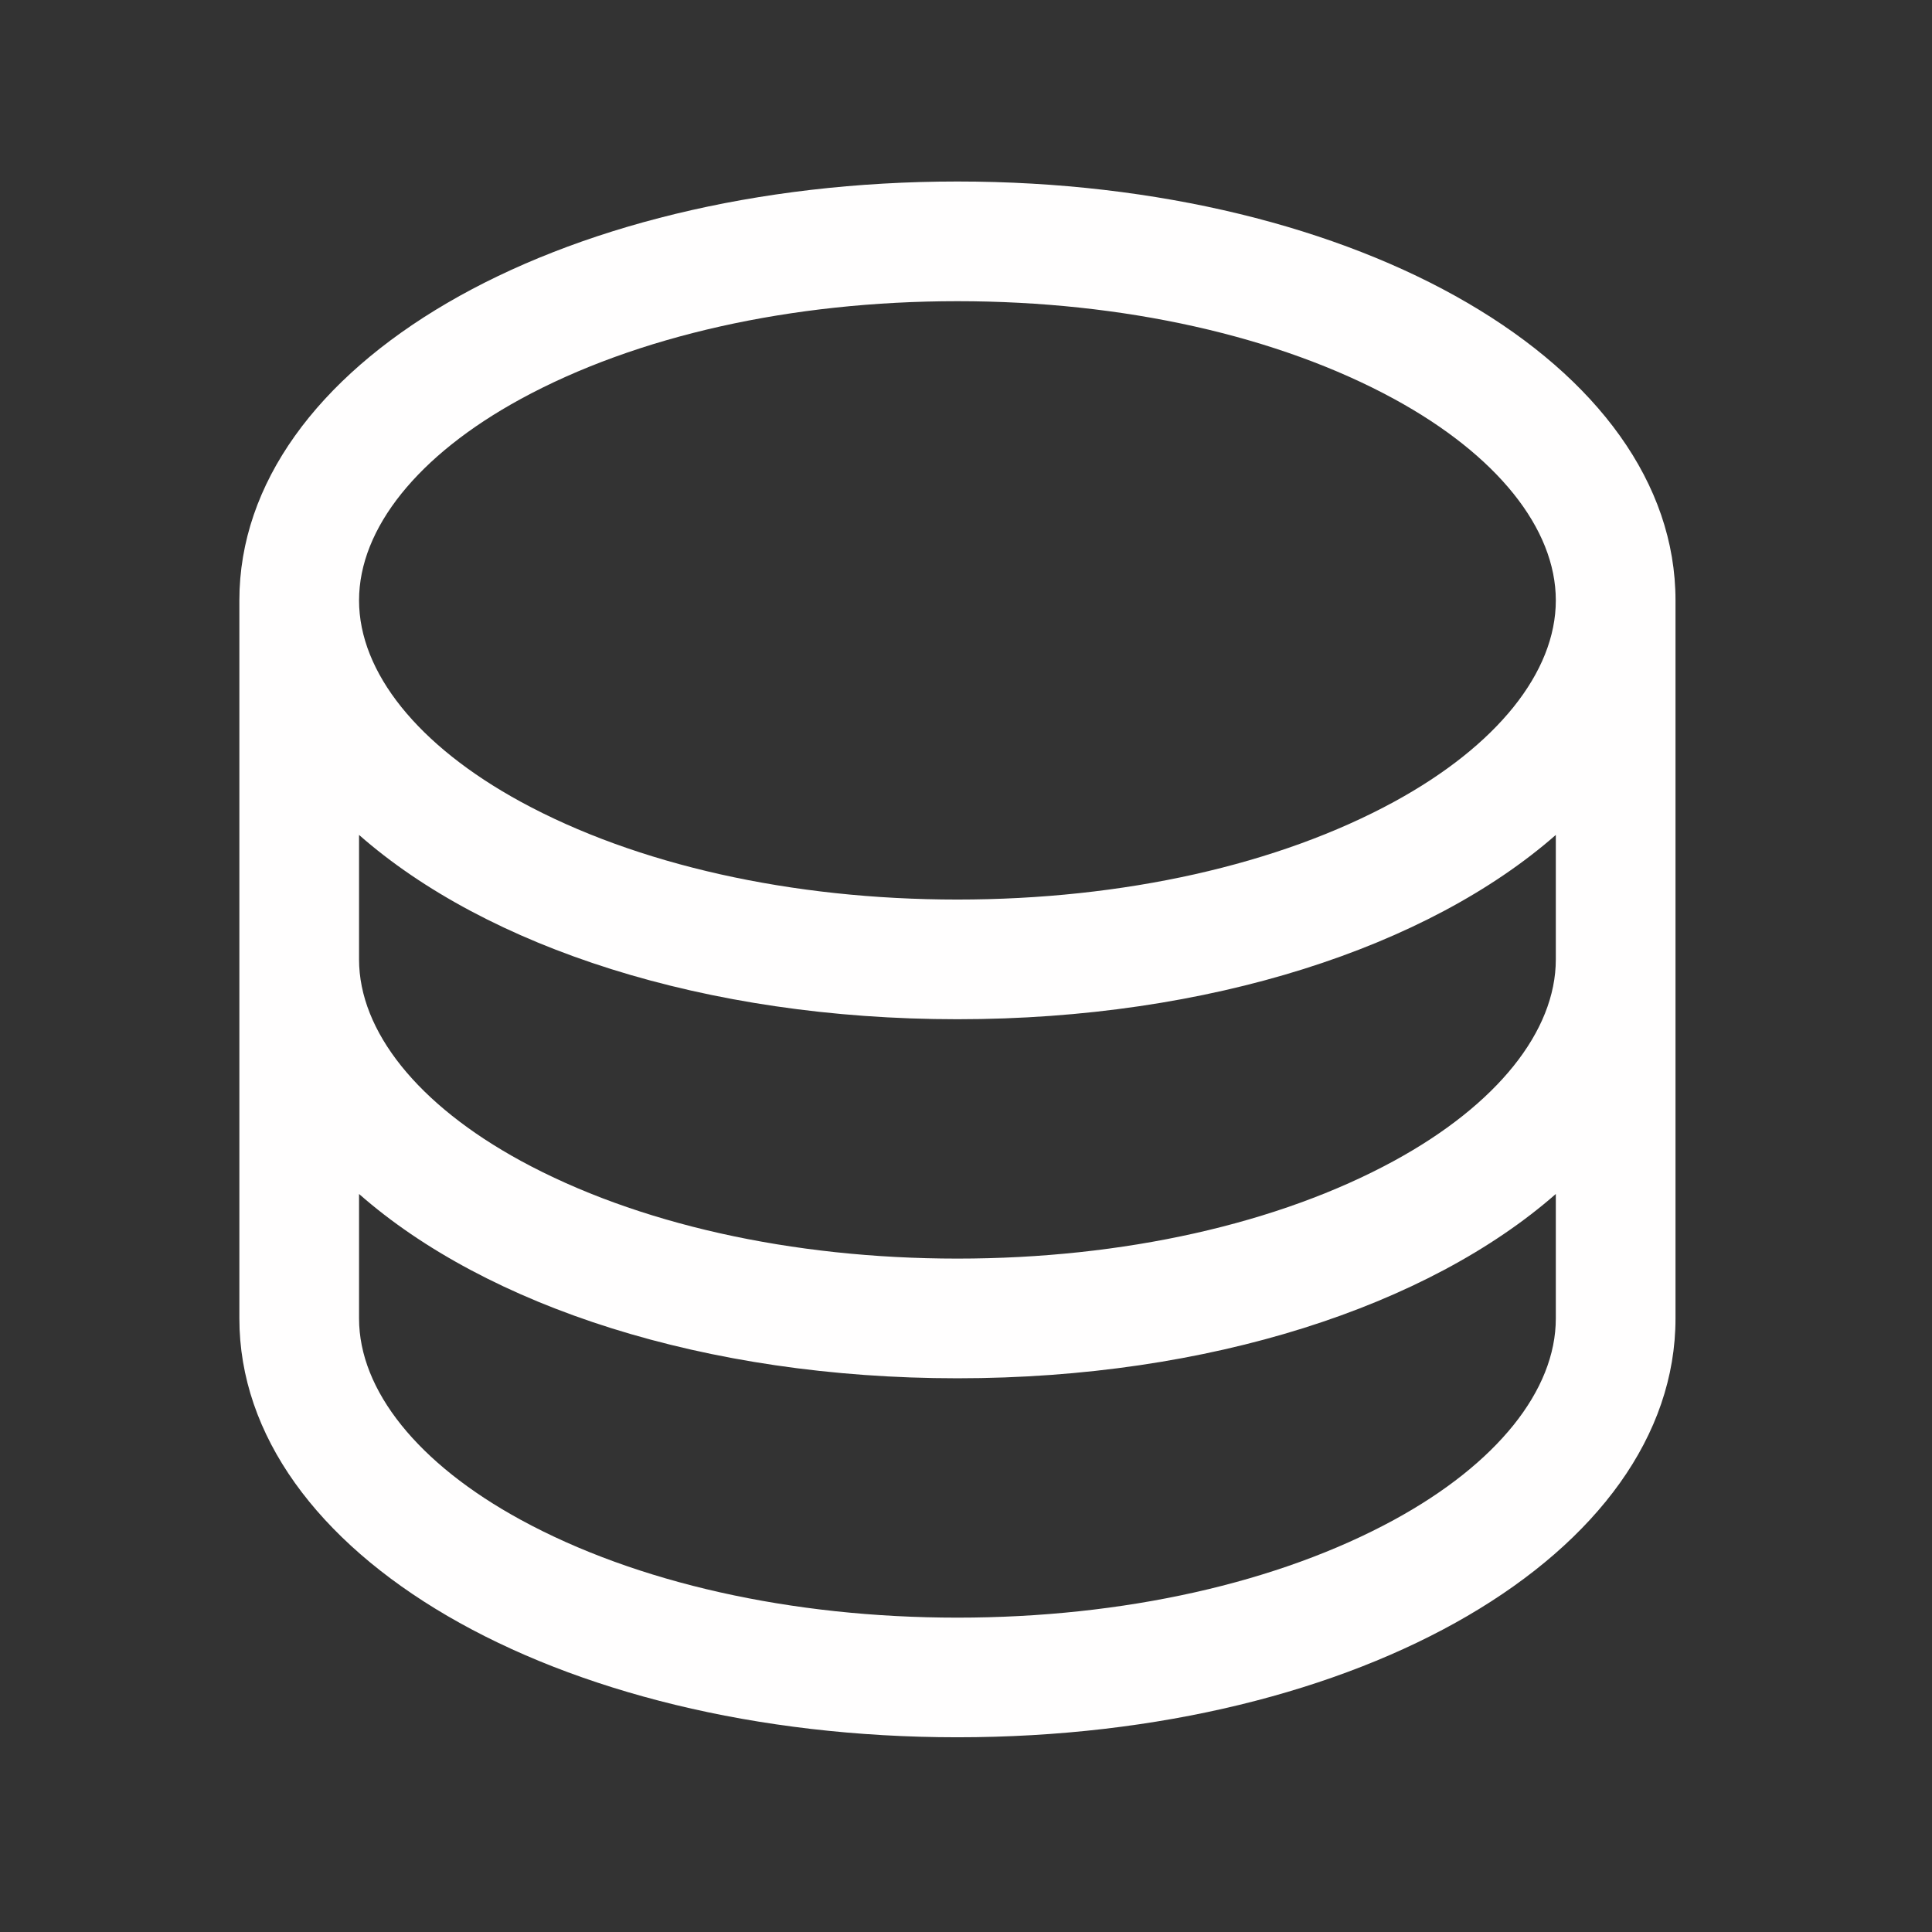
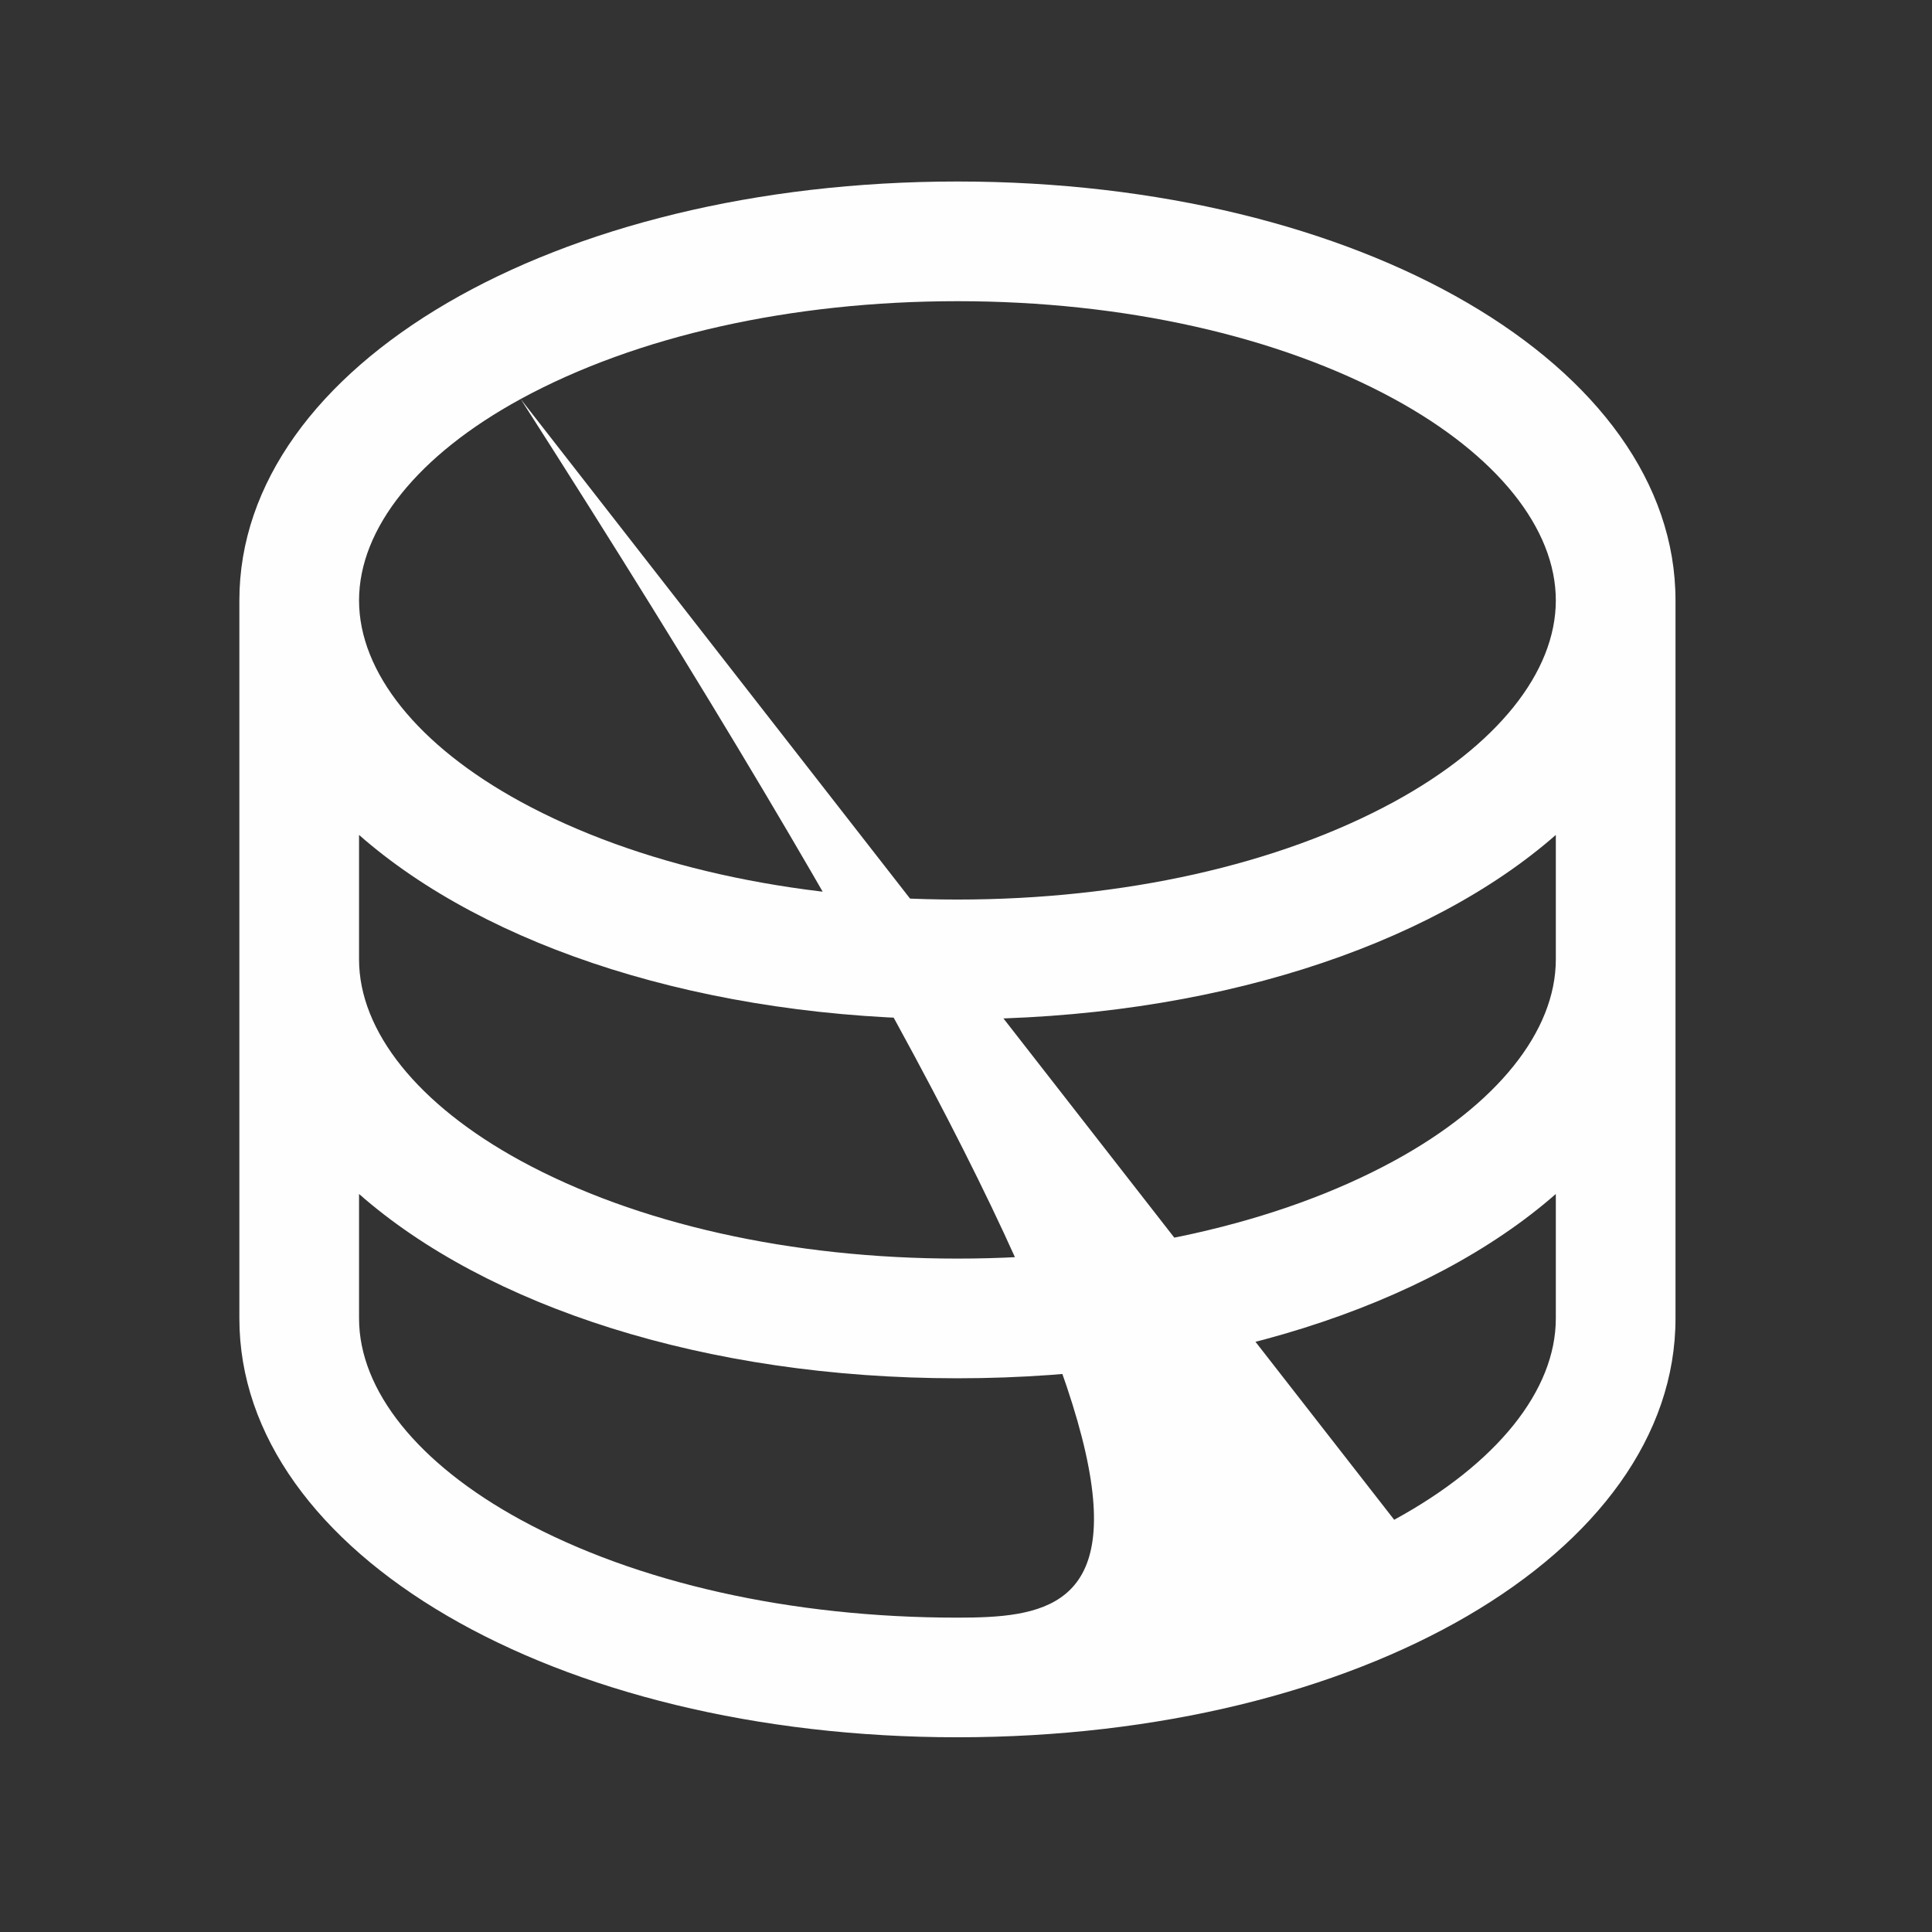
<svg xmlns="http://www.w3.org/2000/svg" width="38" height="38" viewBox="0 0 38 38" fill="none">
  <rect x="0" y="0" width="38" height="38" fill="#333333" stroke="none" />
-   <path d="M18.831 3.57C10.912 3.57 4.708 7.189 4.708 11.809L4.708 25.932C4.708 30.551 10.912 34.17 18.831 34.17C26.751 34.17 32.955 30.551 32.955 25.932V11.809C32.955 7.189 26.751 3.57 18.831 3.57ZM30.601 18.87C30.601 20.285 29.442 21.729 27.422 22.831C25.147 24.071 22.096 24.755 18.831 24.755C15.567 24.755 12.516 24.071 10.241 22.831C8.221 21.729 7.062 20.285 7.062 18.87L7.062 16.422C9.572 18.629 13.863 20.047 18.831 20.047C23.8 20.047 28.091 18.623 30.601 16.422V18.87ZM10.241 7.848C12.516 6.608 15.567 5.924 18.831 5.924C22.096 5.924 25.147 6.608 27.422 7.848C29.442 8.95 30.601 10.393 30.601 11.809C30.601 13.224 29.442 14.667 27.422 15.769C25.147 17.009 22.096 17.693 18.831 17.693C15.567 17.693 12.516 17.009 10.241 15.769C8.221 14.667 7.062 13.224 7.062 11.809C7.062 10.393 8.221 8.95 10.241 7.848ZM27.422 29.892C25.147 31.133 22.096 31.817 18.831 31.817C15.567 31.817 12.516 31.133 10.241 29.892C8.221 28.79 7.062 27.347 7.062 25.932V23.484C9.572 25.691 13.863 27.109 18.831 27.109C23.8 27.109 28.091 25.685 30.601 23.484V25.932C30.601 27.347 29.442 28.79 27.422 29.892Z" fill="#FFFEFE" />
+   <path d="M18.831 3.57C10.912 3.57 4.708 7.189 4.708 11.809L4.708 25.932C4.708 30.551 10.912 34.17 18.831 34.17C26.751 34.17 32.955 30.551 32.955 25.932V11.809C32.955 7.189 26.751 3.57 18.831 3.57ZM30.601 18.87C30.601 20.285 29.442 21.729 27.422 22.831C25.147 24.071 22.096 24.755 18.831 24.755C15.567 24.755 12.516 24.071 10.241 22.831C8.221 21.729 7.062 20.285 7.062 18.87L7.062 16.422C9.572 18.629 13.863 20.047 18.831 20.047C23.8 20.047 28.091 18.623 30.601 16.422V18.87ZM10.241 7.848C12.516 6.608 15.567 5.924 18.831 5.924C22.096 5.924 25.147 6.608 27.422 7.848C29.442 8.95 30.601 10.393 30.601 11.809C30.601 13.224 29.442 14.667 27.422 15.769C25.147 17.009 22.096 17.693 18.831 17.693C15.567 17.693 12.516 17.009 10.241 15.769C8.221 14.667 7.062 13.224 7.062 11.809C7.062 10.393 8.221 8.95 10.241 7.848ZC25.147 31.133 22.096 31.817 18.831 31.817C15.567 31.817 12.516 31.133 10.241 29.892C8.221 28.79 7.062 27.347 7.062 25.932V23.484C9.572 25.691 13.863 27.109 18.831 27.109C23.8 27.109 28.091 25.685 30.601 23.484V25.932C30.601 27.347 29.442 28.79 27.422 29.892Z" fill="#FFFEFE" />
</svg>